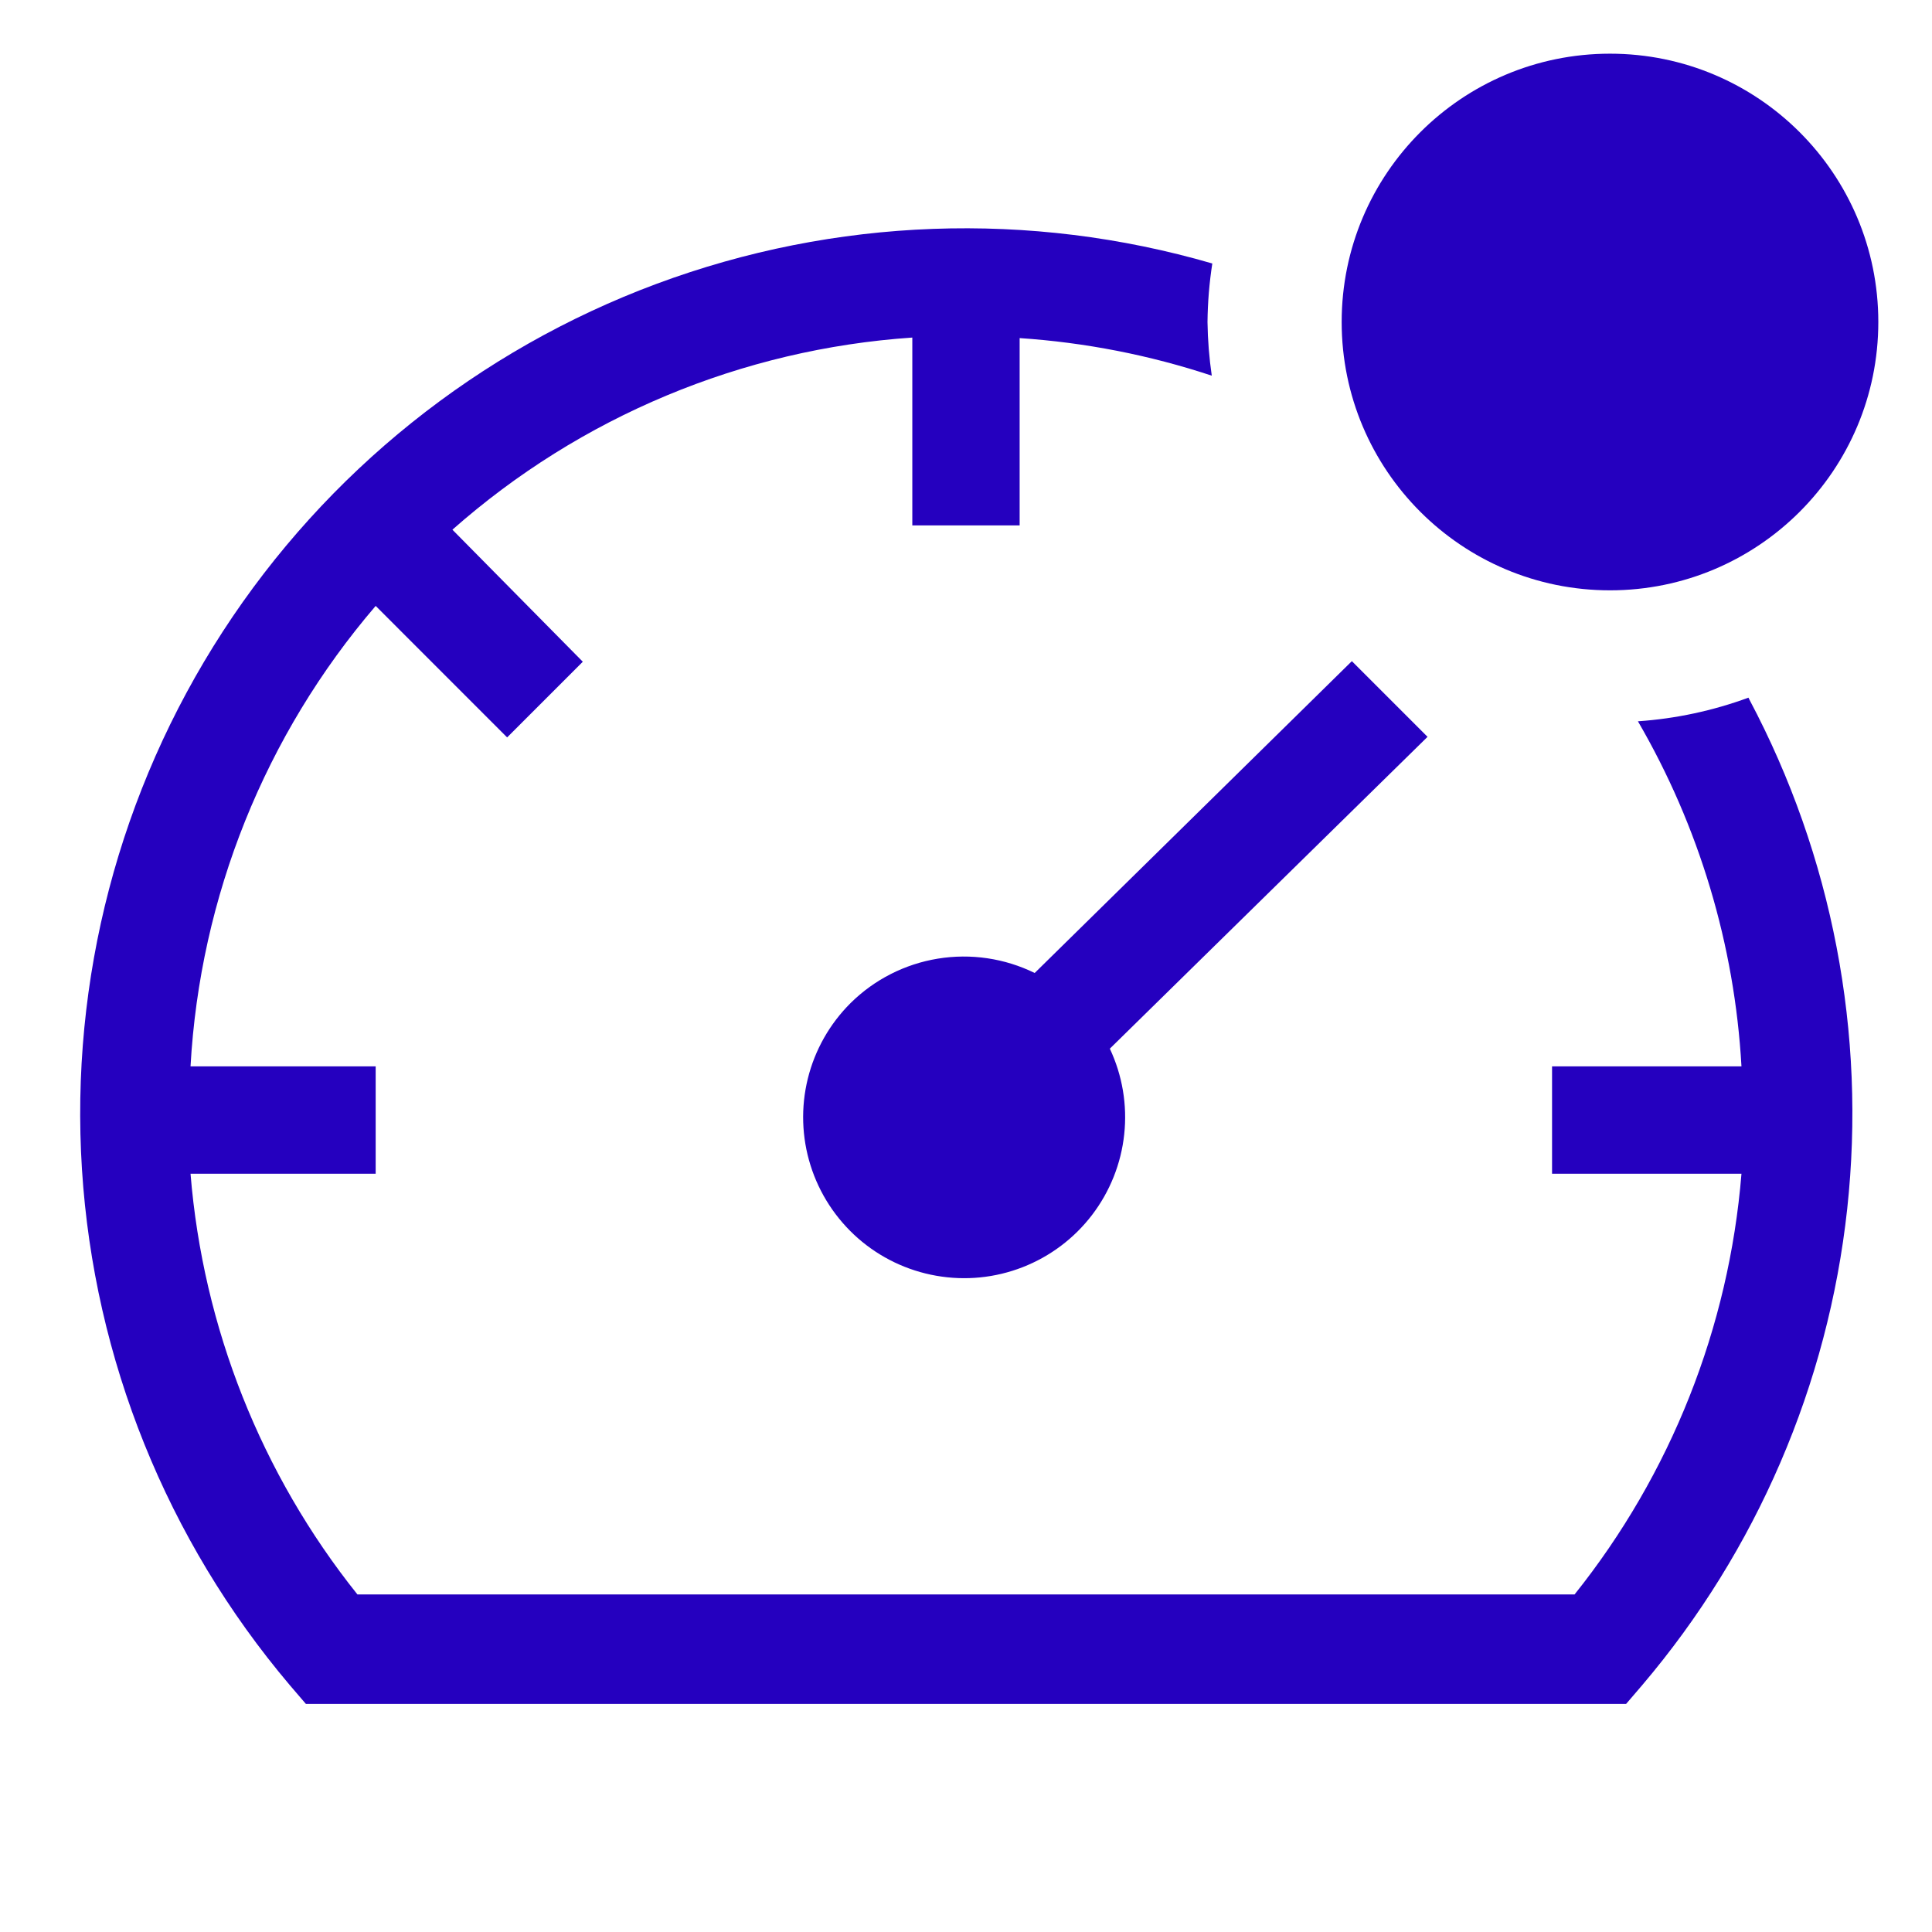
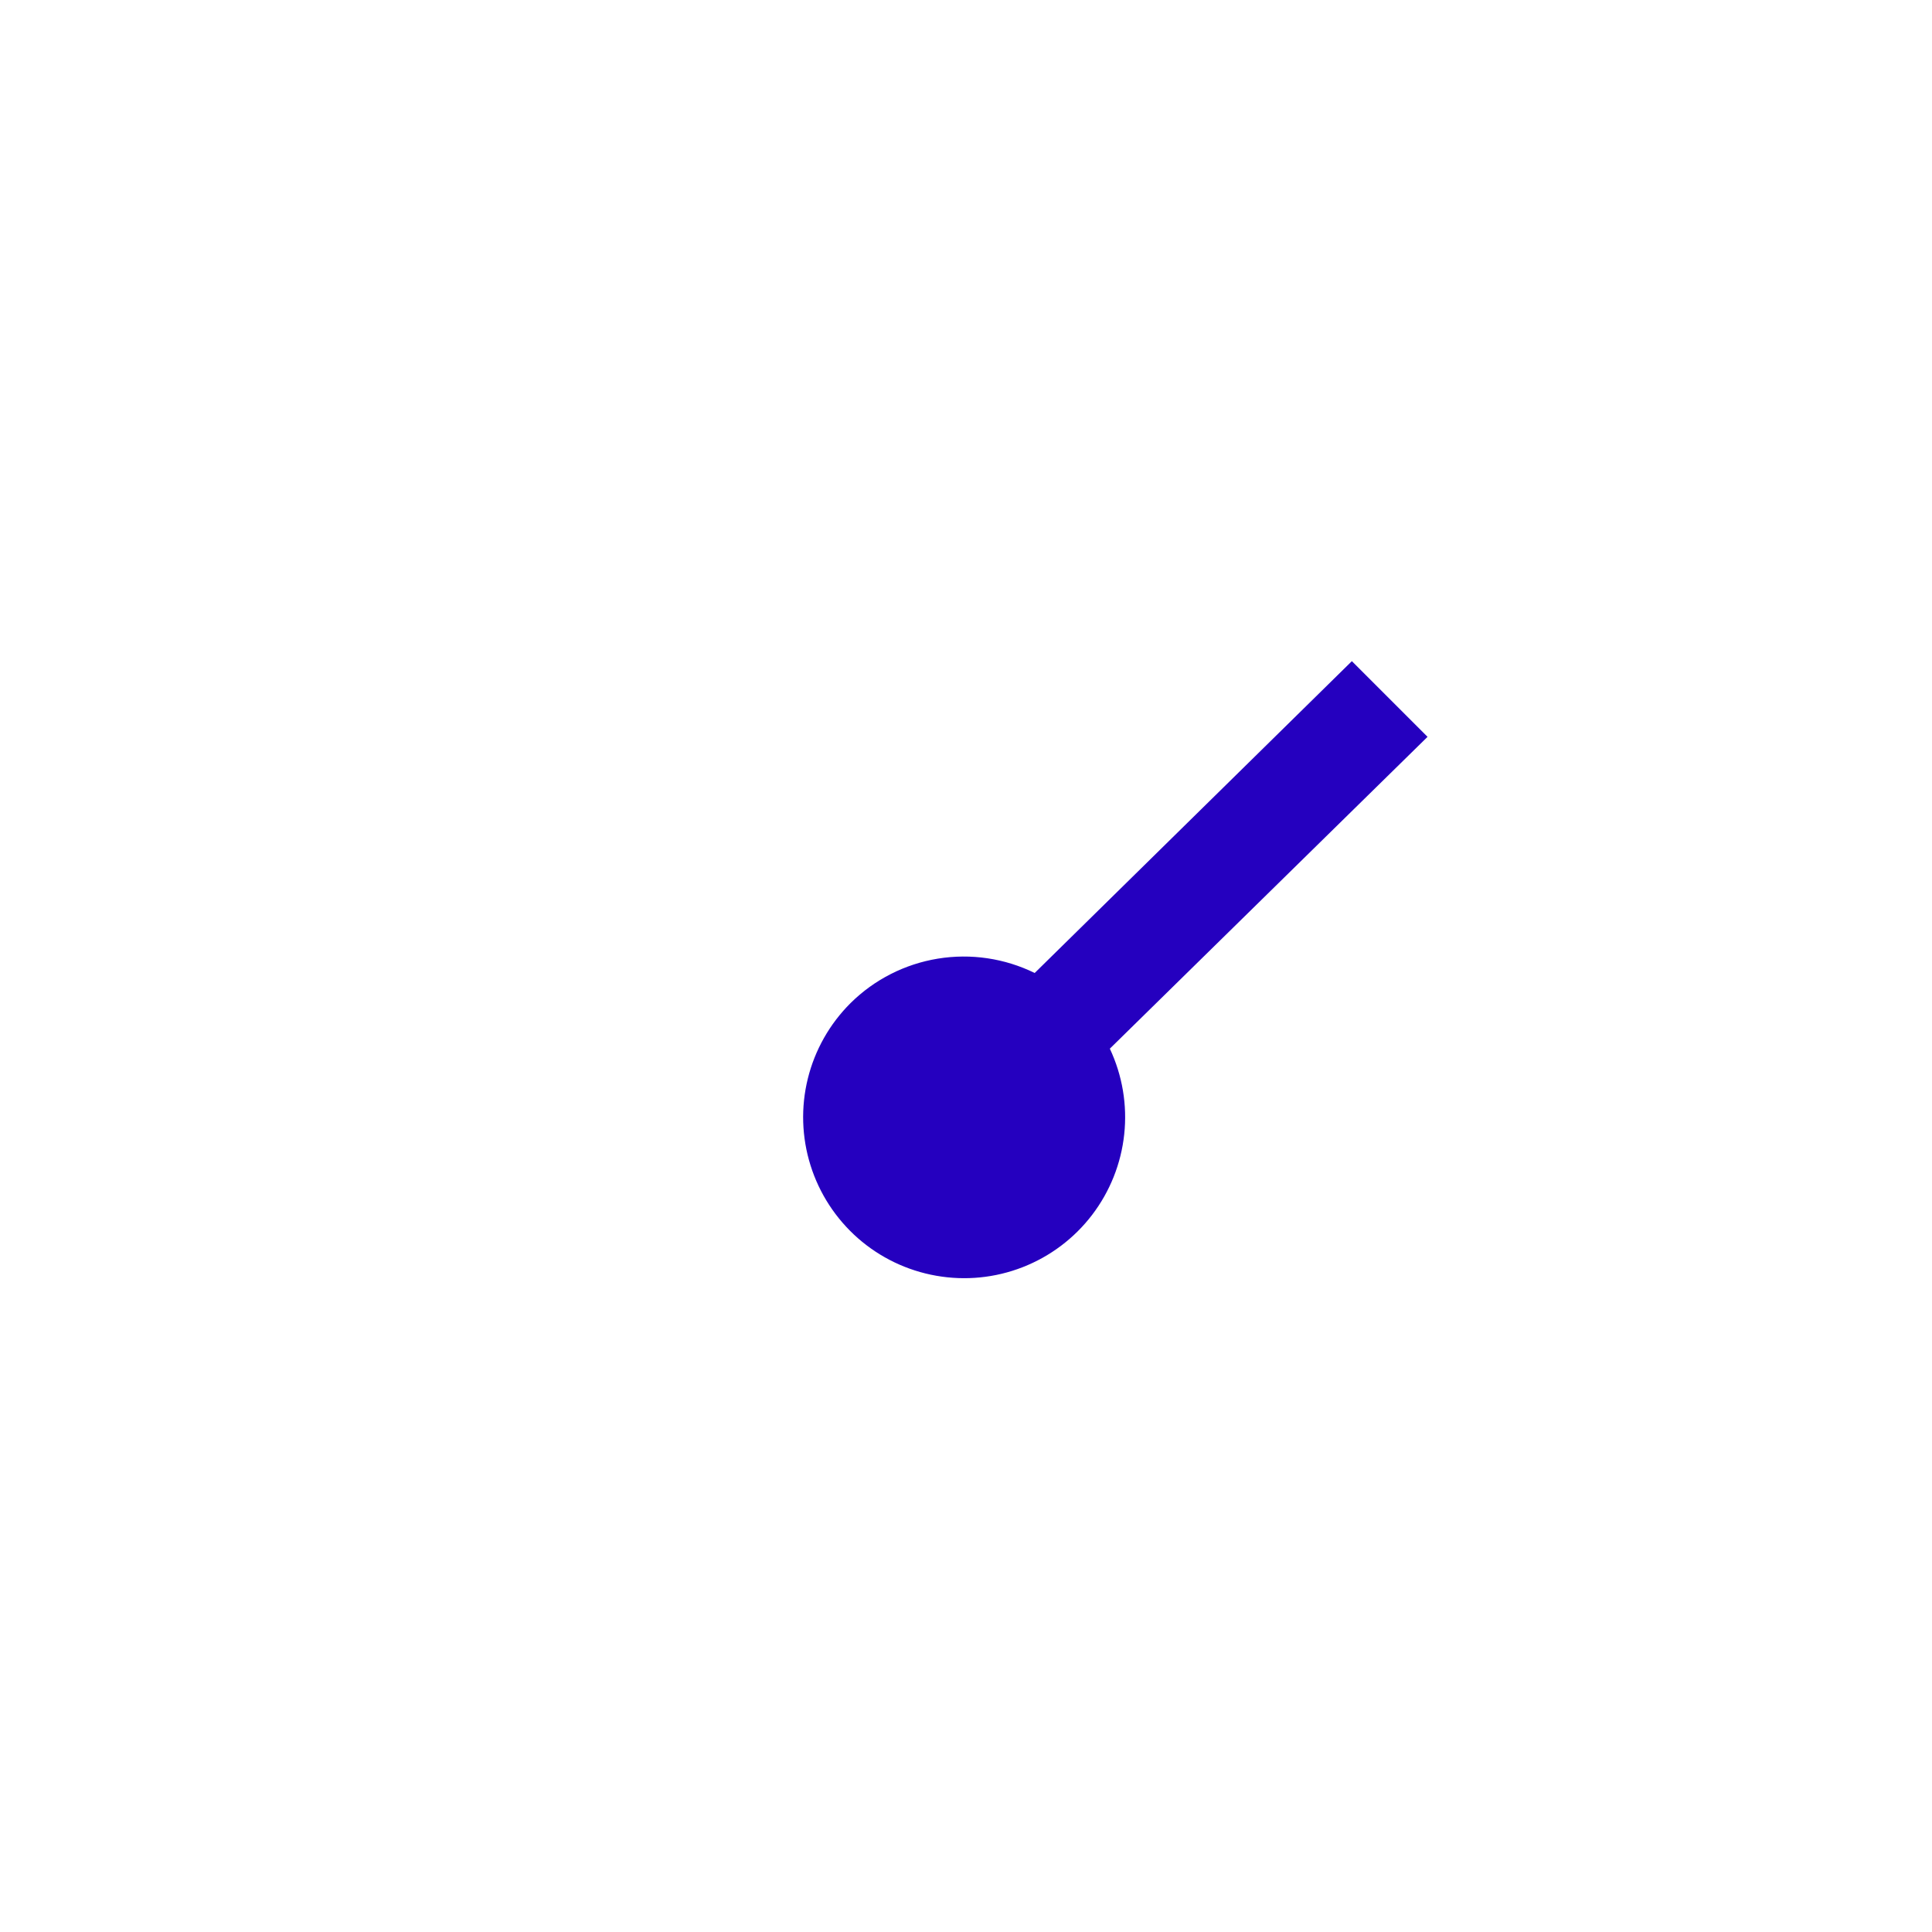
<svg xmlns="http://www.w3.org/2000/svg" width="47" height="47" viewBox="0 0 47 47" fill="none">
-   <path d="M20.693 24.401C20.184 24.907 19.824 25.543 19.652 26.239C19.48 26.936 19.503 27.667 19.718 28.351C19.933 29.036 20.332 29.648 20.871 30.122C21.41 30.595 22.069 30.911 22.776 31.035C23.483 31.16 24.21 31.088 24.878 30.827C25.547 30.566 26.131 30.127 26.567 29.556C27.002 28.986 27.273 28.308 27.349 27.594C27.426 26.881 27.304 26.16 26.999 25.511L34.728 17.925L32.887 16.084L25.171 23.67C24.441 23.312 23.618 23.19 22.815 23.321C22.013 23.452 21.271 23.829 20.693 24.401Z" fill="#2500BF" />
-   <path d="M42.535 16.972C41.67 17.29 40.765 17.484 39.846 17.547C41.335 20.108 42.198 22.984 42.365 25.942H37.757V28.553H42.365C42.061 32.293 40.648 35.857 38.305 38.788H8.695C6.352 35.857 4.939 32.293 4.635 28.553H9.139V25.942H4.635C4.865 21.814 6.448 17.878 9.139 14.74L12.337 17.939L14.178 16.098L11.006 12.886C14.117 10.136 18.051 8.493 22.194 8.212V12.782H24.805V8.225C26.396 8.331 27.966 8.638 29.479 9.139C29.416 8.707 29.381 8.271 29.375 7.834C29.38 7.357 29.419 6.881 29.492 6.41C25.051 5.118 20.311 5.292 15.975 6.904C11.639 8.517 7.938 11.483 5.42 15.363C2.902 19.244 1.701 23.832 1.994 28.449C2.288 33.065 4.061 37.464 7.05 40.995L7.442 41.452H39.558L39.95 40.995C42.734 37.719 44.471 33.684 44.937 29.411C45.402 25.137 44.575 20.823 42.561 17.025L42.535 16.972Z" fill="#2500BF" />
-   <path d="M39.167 14.361C42.772 14.361 45.694 11.439 45.694 7.833C45.694 4.228 42.772 1.306 39.167 1.306C35.562 1.306 32.639 4.228 32.639 7.833C32.639 11.439 35.562 14.361 39.167 14.361Z" fill="#2500BF" />
+   <path d="M20.693 24.401C20.184 24.907 19.824 25.543 19.652 26.239C19.48 26.936 19.503 27.667 19.718 28.351C19.933 29.036 20.332 29.648 20.871 30.122C21.41 30.595 22.069 30.911 22.776 31.035C23.483 31.16 24.21 31.088 24.878 30.827C25.547 30.566 26.131 30.127 26.567 29.556C27.002 28.986 27.273 28.308 27.349 27.594C27.426 26.881 27.304 26.16 26.999 25.511L34.728 17.925L32.887 16.084L25.171 23.67C24.441 23.312 23.618 23.19 22.815 23.321C22.013 23.452 21.271 23.829 20.693 24.401" fill="#2500BF" />
</svg>